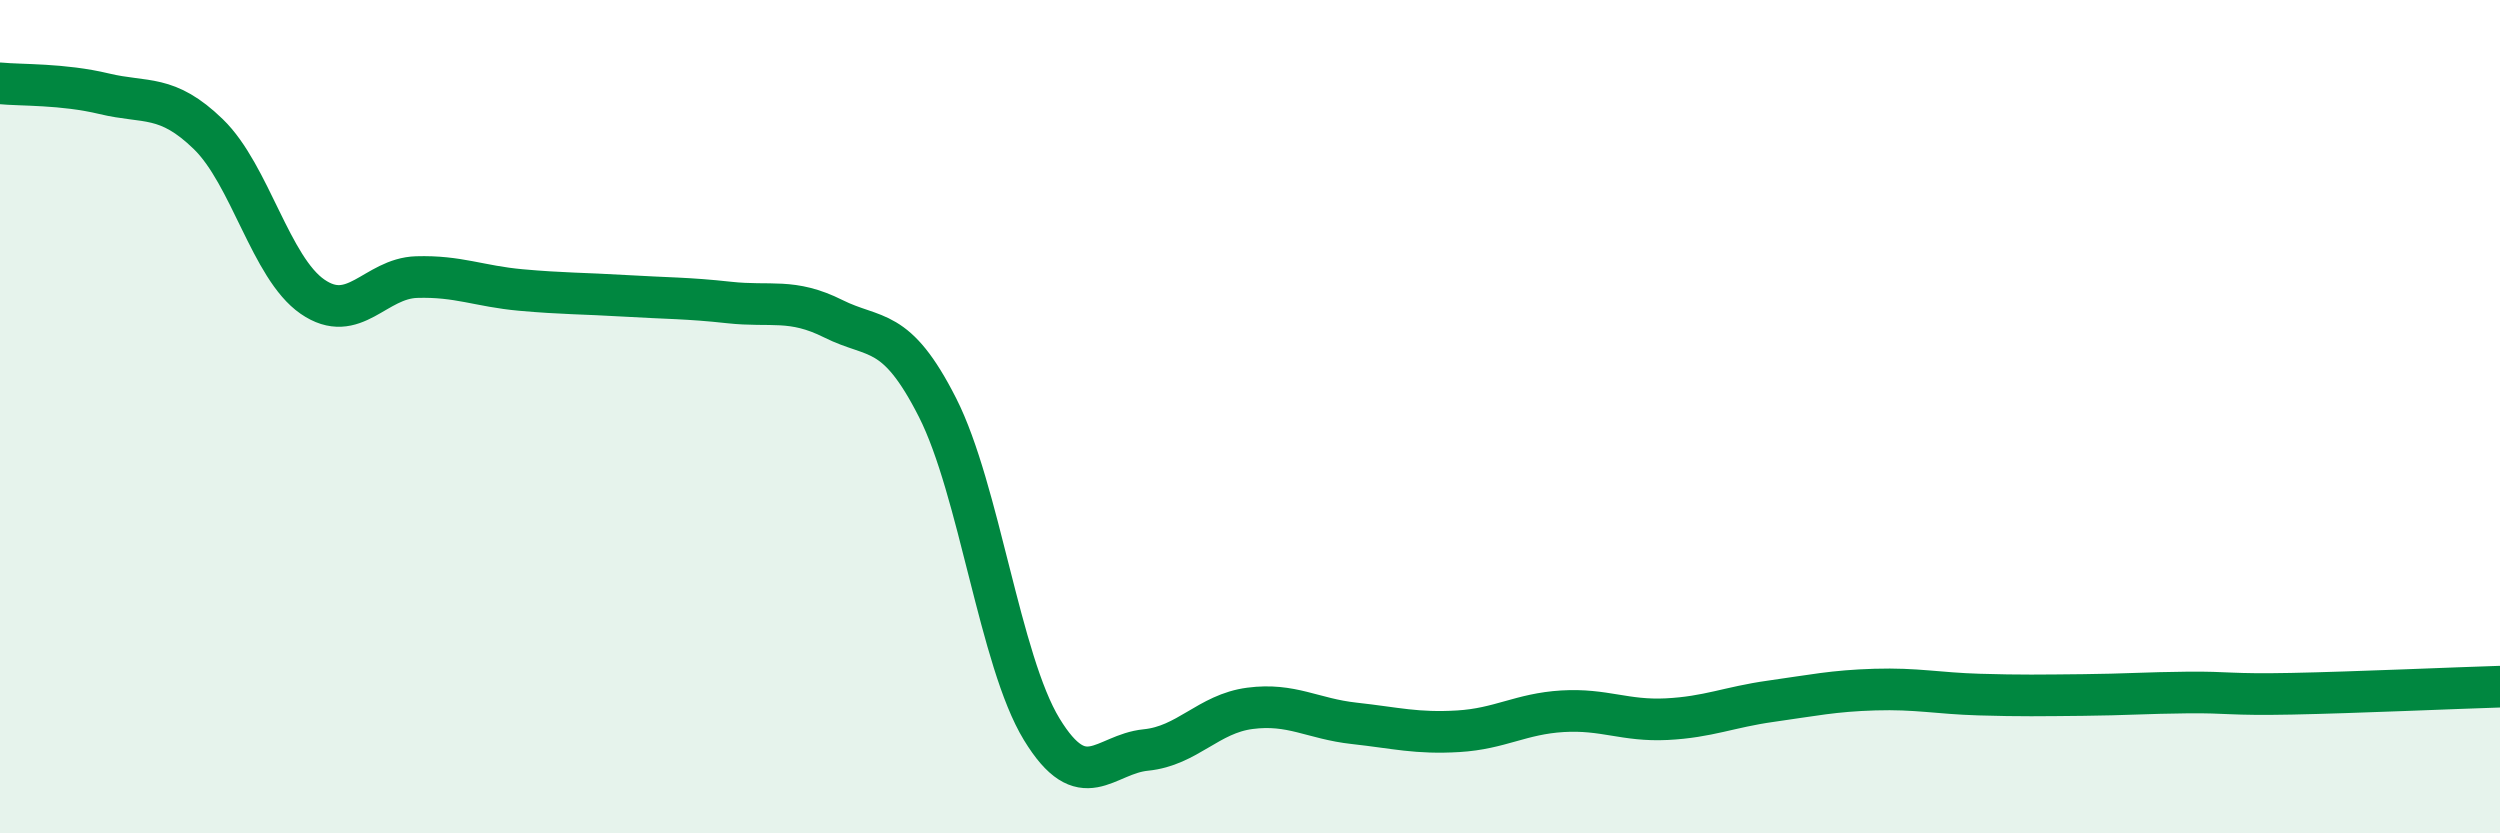
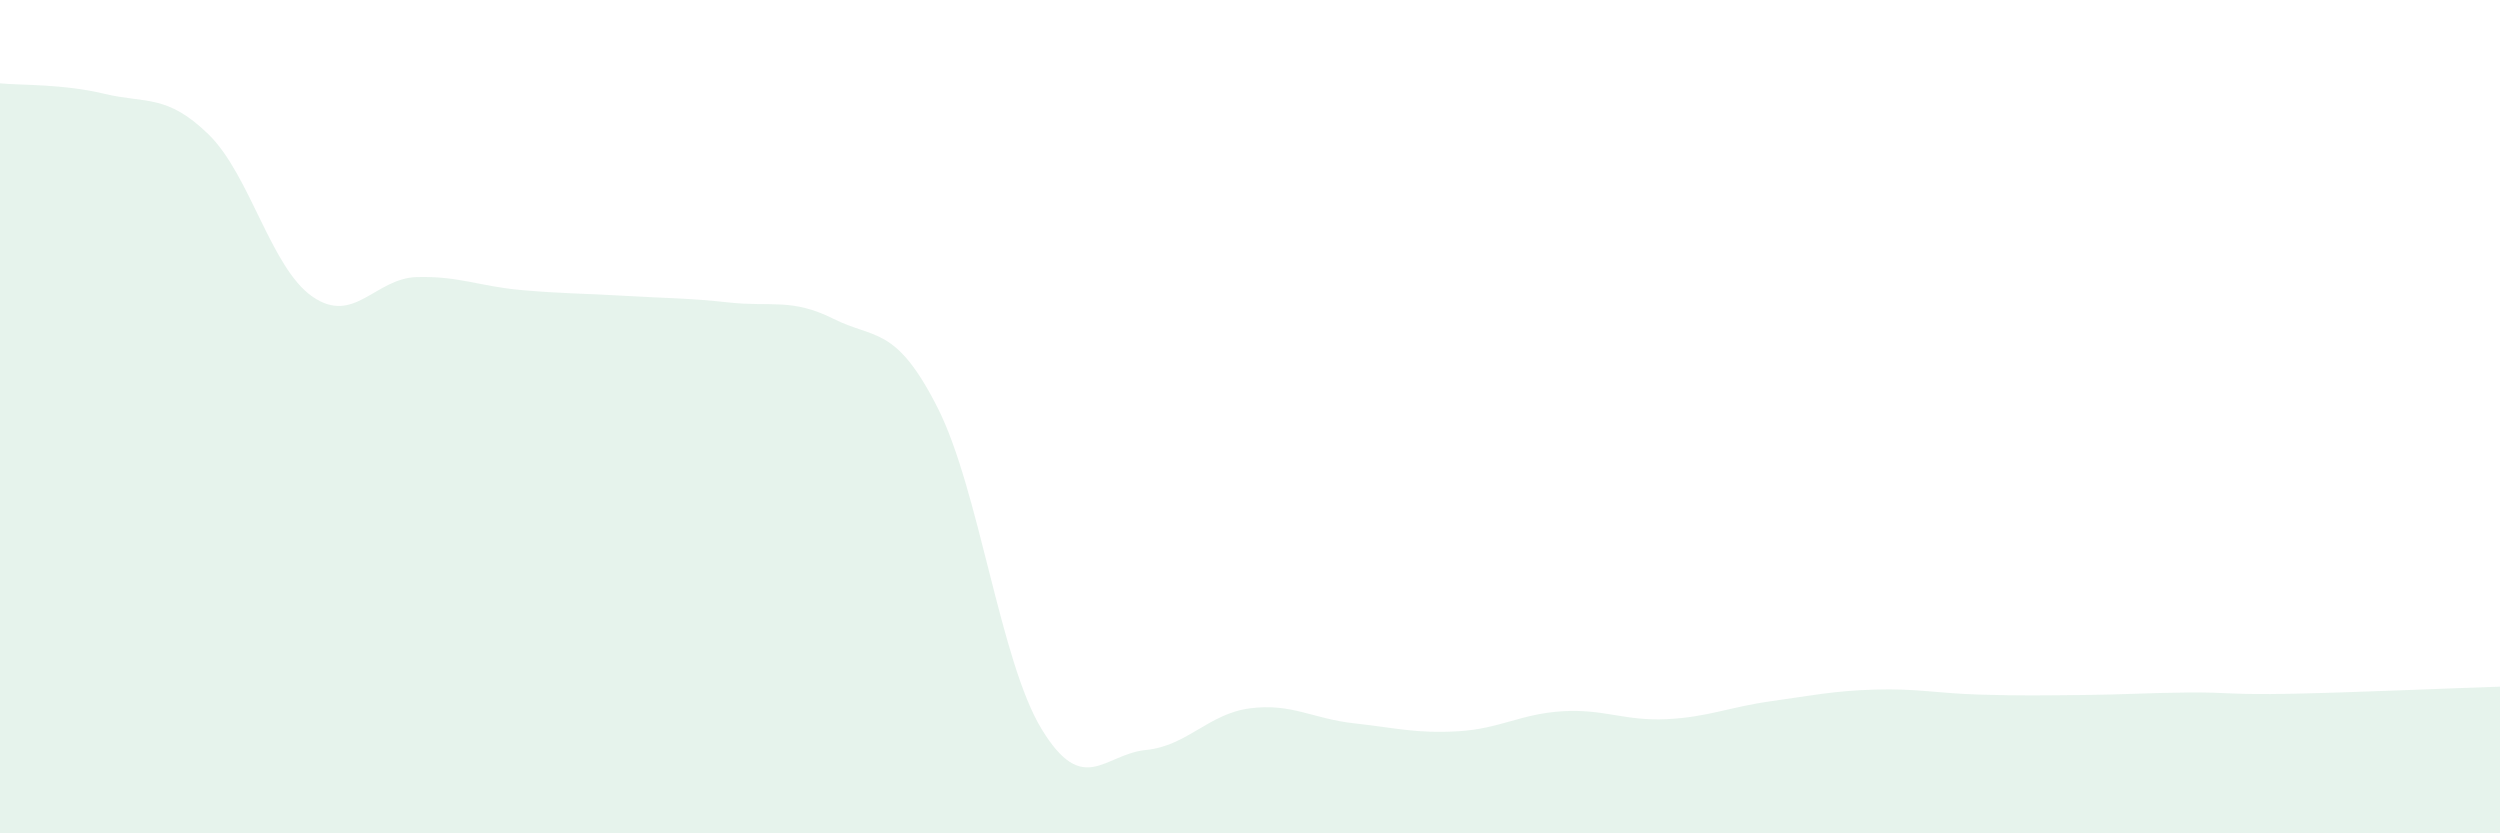
<svg xmlns="http://www.w3.org/2000/svg" width="60" height="20" viewBox="0 0 60 20">
  <path d="M 0,2 C 0.5,2.05 1.5,2.01 2.5,2.25 C 3.5,2.49 4,2.25 5,3.22 C 6,4.19 6.5,6.43 7.5,7.12 C 8.5,7.81 9,6.68 10,6.65 C 11,6.62 11.5,6.87 12.5,6.96 C 13.5,7.05 14,7.04 15,7.1 C 16,7.16 16.5,7.15 17.5,7.26 C 18.5,7.37 19,7.15 20,7.65 C 21,8.15 21.5,7.81 22.5,9.78 C 23.5,11.75 24,15.86 25,17.5 C 26,19.14 26.5,18.1 27.5,18 C 28.5,17.9 29,17.13 30,17 C 31,16.87 31.5,17.25 32.5,17.36 C 33.5,17.47 34,17.61 35,17.55 C 36,17.49 36.5,17.13 37.5,17.07 C 38.5,17.01 39,17.31 40,17.26 C 41,17.21 41.5,16.97 42.5,16.83 C 43.5,16.69 44,16.58 45,16.55 C 46,16.52 46.5,16.64 47.5,16.67 C 48.5,16.7 49,16.69 50,16.68 C 51,16.67 51.5,16.63 52.5,16.62 C 53.5,16.61 53.5,16.68 55,16.65 C 56.5,16.62 59,16.51 60,16.48L60 20L0 20Z" fill="#008740" opacity="0.1" stroke-linecap="round" stroke-linejoin="round" />
-   <path d="M 0,2 C 0.5,2.05 1.5,2.01 2.5,2.25 C 3.5,2.49 4,2.25 5,3.22 C 6,4.19 6.5,6.43 7.5,7.12 C 8.5,7.81 9,6.68 10,6.65 C 11,6.62 11.5,6.87 12.5,6.96 C 13.5,7.05 14,7.04 15,7.1 C 16,7.16 16.5,7.15 17.5,7.26 C 18.5,7.37 19,7.15 20,7.65 C 21,8.15 21.5,7.81 22.5,9.78 C 23.5,11.75 24,15.86 25,17.5 C 26,19.14 26.5,18.1 27.5,18 C 28.5,17.9 29,17.13 30,17 C 31,16.87 31.5,17.25 32.5,17.36 C 33.5,17.47 34,17.61 35,17.55 C 36,17.49 36.5,17.13 37.5,17.07 C 38.5,17.01 39,17.31 40,17.26 C 41,17.21 41.5,16.97 42.5,16.83 C 43.5,16.69 44,16.58 45,16.55 C 46,16.52 46.5,16.64 47.5,16.67 C 48.5,16.7 49,16.69 50,16.68 C 51,16.67 51.5,16.63 52.5,16.62 C 53.5,16.61 53.5,16.68 55,16.65 C 56.5,16.62 59,16.51 60,16.48" stroke="#008740" stroke-width="1" fill="none" stroke-linecap="round" stroke-linejoin="round" />
</svg>